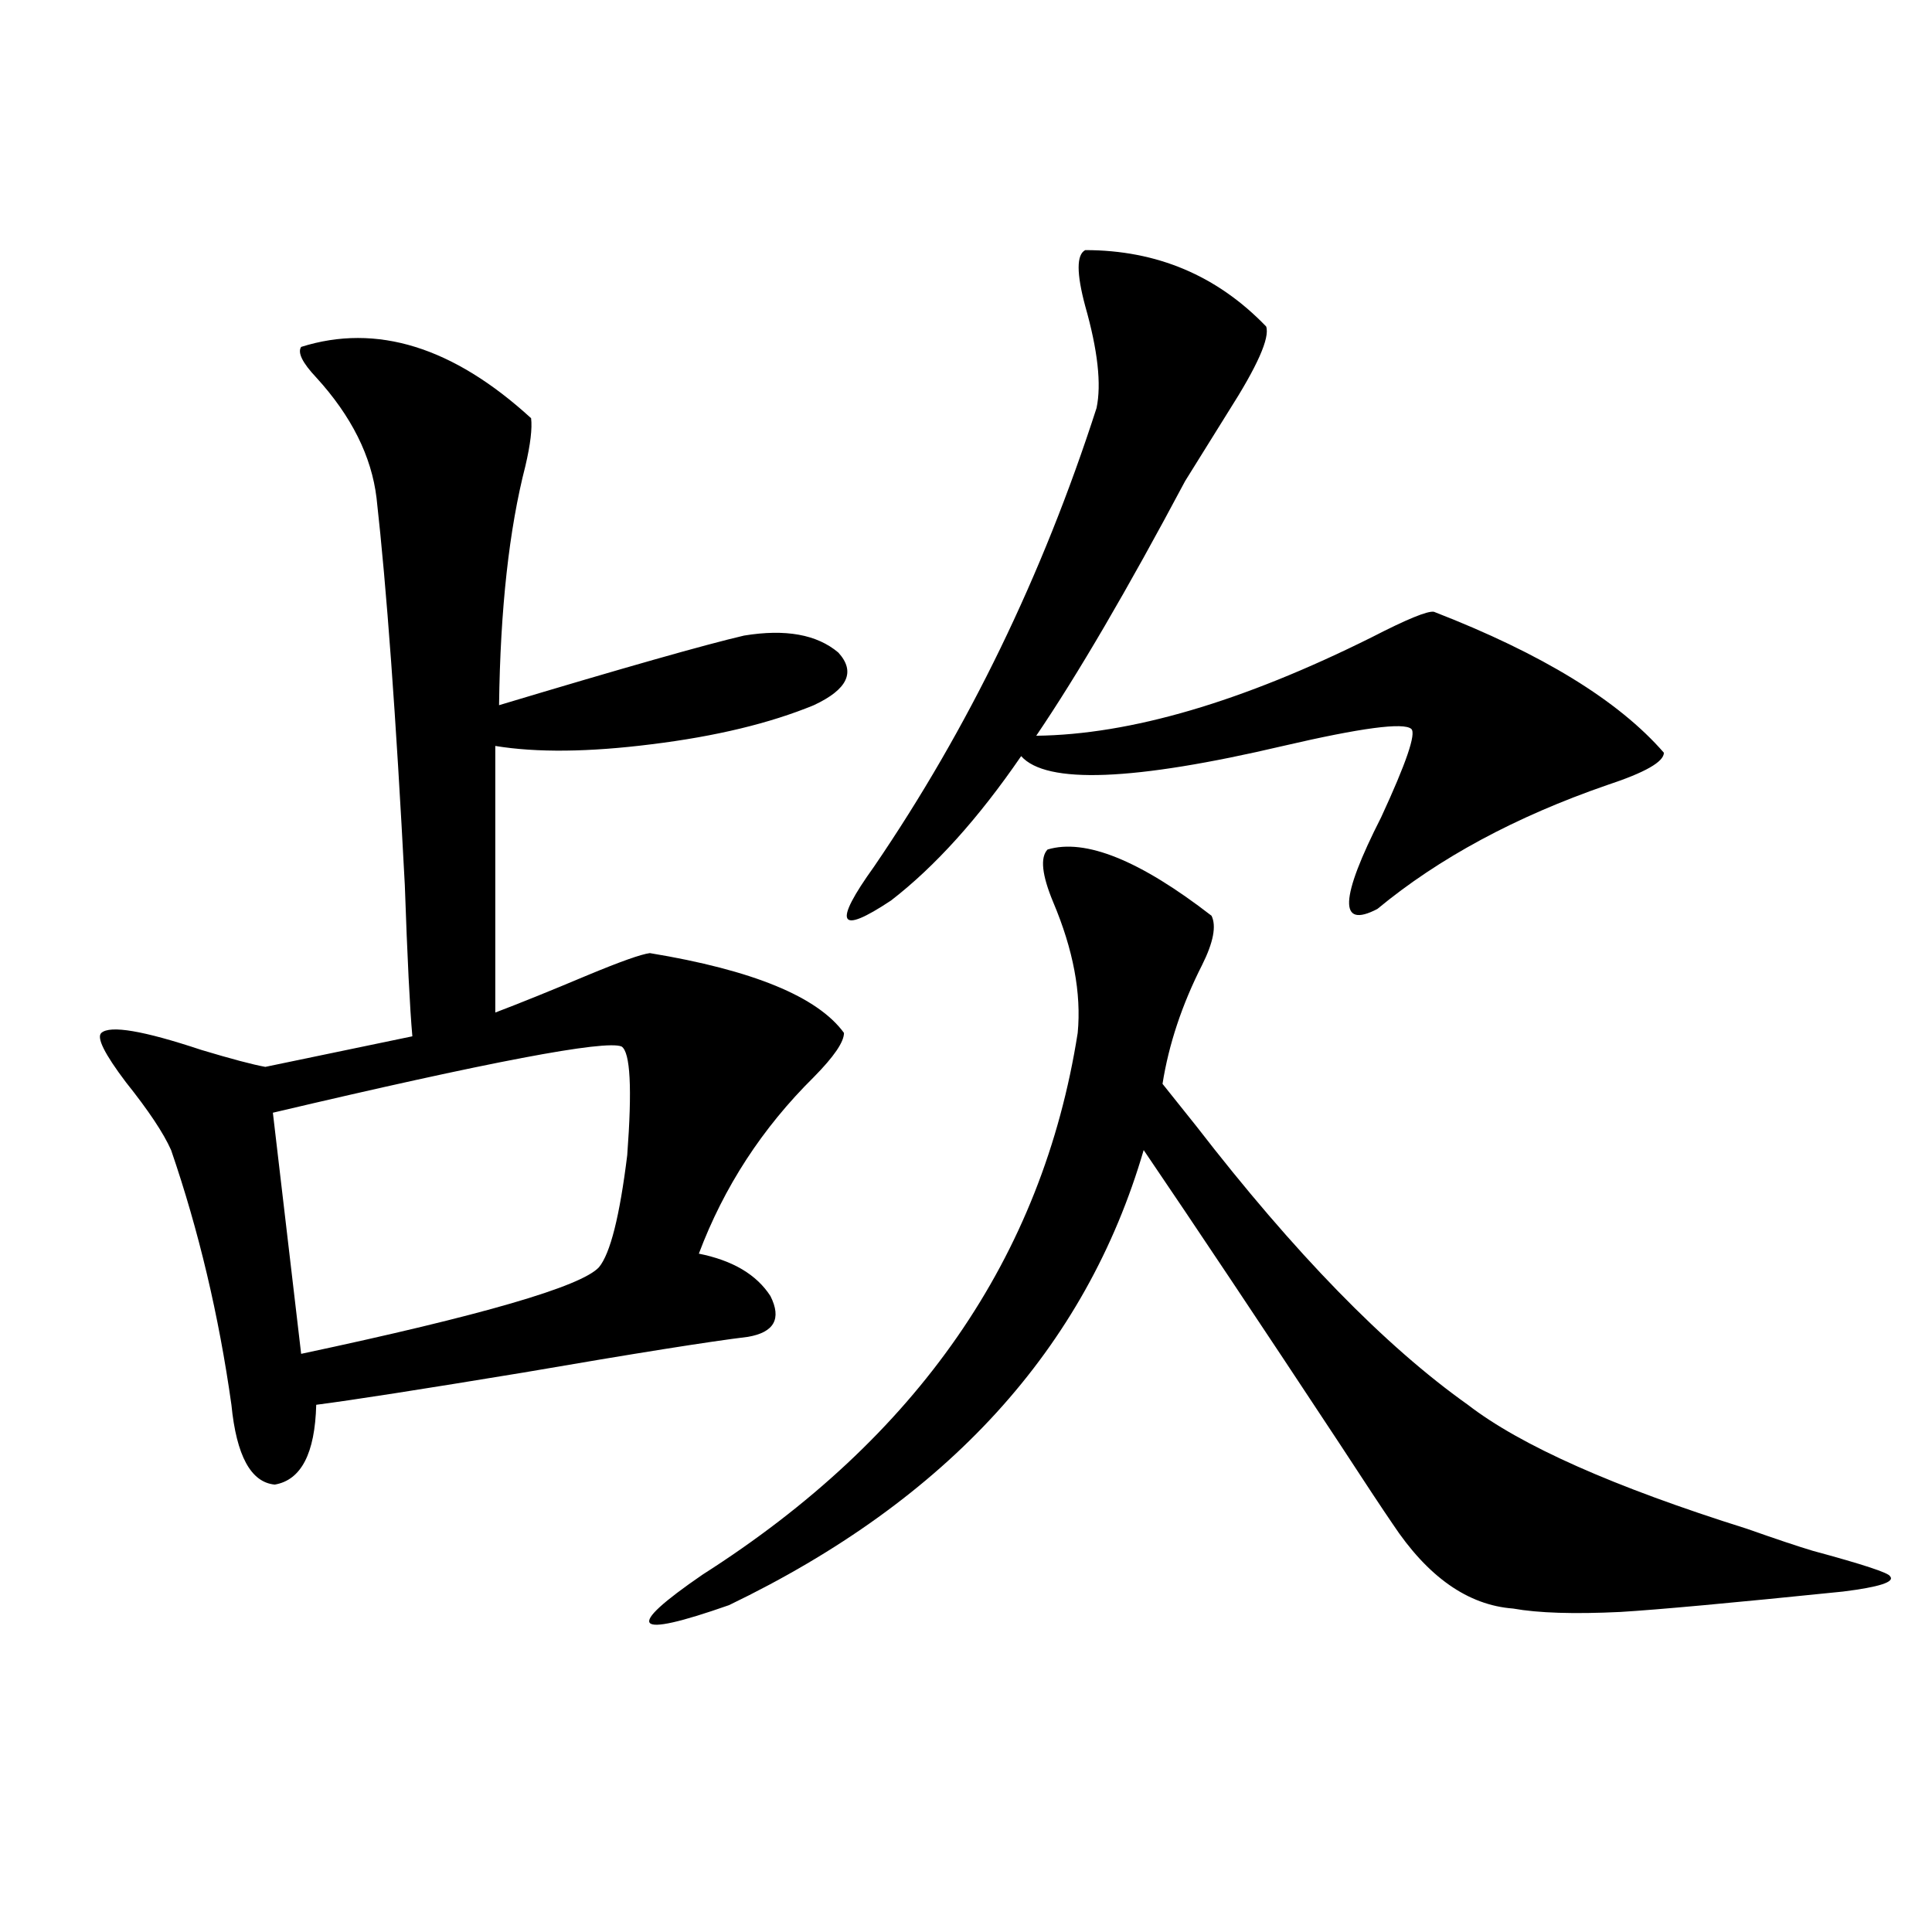
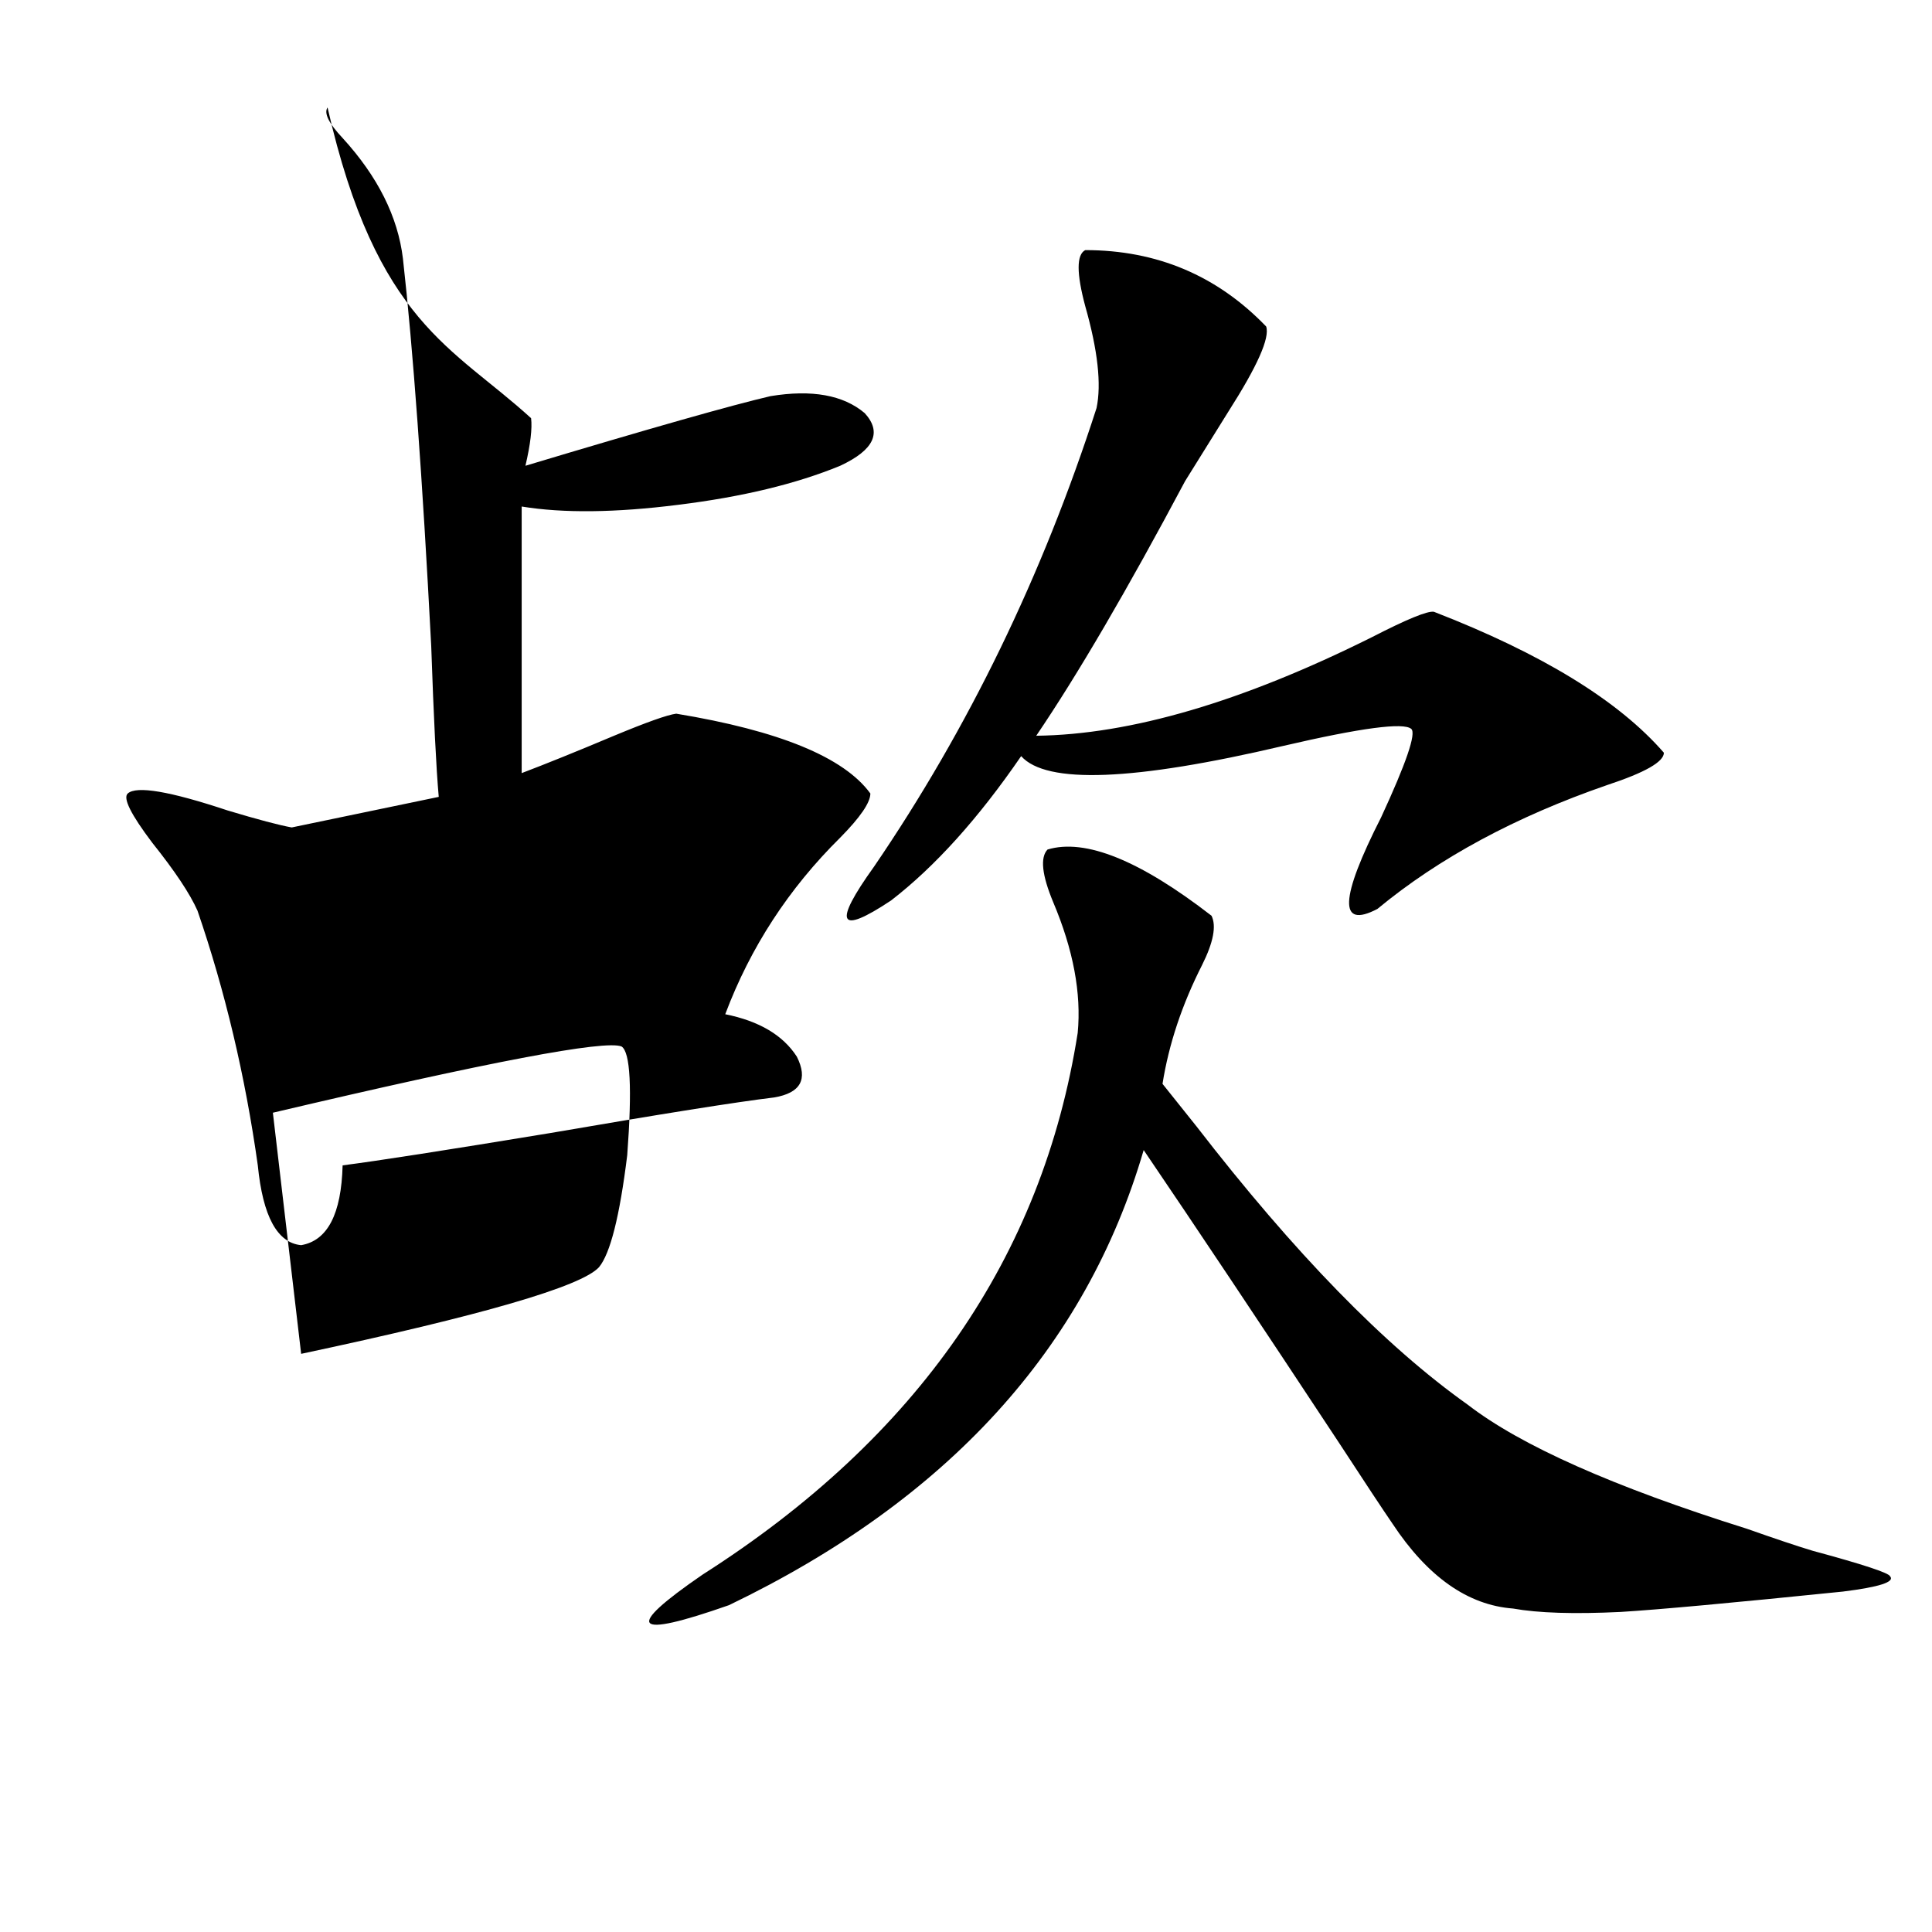
<svg xmlns="http://www.w3.org/2000/svg" version="1.1" id="图层_1" x="0px" y="0px" width="1000px" height="1000px" viewBox="0 0 1000 1000" enable-background="new 0 0 1000 1000" xml:space="preserve">
-   <path d="M274.896,216.469c0.641,5.273-0.335,13.485-2.927,24.609c-8.46,32.821-13.018,74.13-13.658,123.926  c64.389-19.336,106.659-31.339,126.826-36.035c21.463-3.516,37.713-0.577,48.779,8.789c9.101,9.97,4.878,19.048-12.683,27.246  c-22.773,9.38-50.73,16.122-83.9,20.215c-32.529,4.106-59.511,4.395-80.974,0.879v137.988c12.348-4.683,28.292-11.124,47.804-19.336  c16.905-7.031,27.637-10.835,32.194-11.426c53.322,8.789,86.827,22.563,100.485,41.309c0,4.696-5.213,12.305-15.609,22.852  c-26.676,26.367-46.508,56.841-59.511,91.406c17.561,3.516,29.908,10.849,37.072,21.973c5.854,11.728,1.951,18.759-11.707,21.094  c-19.512,2.349-58.215,8.501-116.095,18.457c-53.337,8.789-89.113,14.364-107.314,16.699c-0.655,25.2-7.805,38.974-21.463,41.309  c-12.362-1.167-19.847-14.941-22.438-41.309c-6.509-46.28-16.92-90.226-31.219-131.836c-3.902-8.789-11.707-20.503-23.414-35.156  c-11.066-14.64-15.289-23.14-12.683-25.488c4.543-4.093,21.783-1.167,51.706,8.789c15.609,4.696,26.661,7.622,33.17,8.789  l76.096-15.82c-1.311-14.64-2.606-40.718-3.902-78.223c-4.558-87.3-9.436-154.097-14.634-200.391  c-2.606-21.671-13.018-42.476-31.219-62.402c-7.164-7.608-9.756-12.882-7.805-15.82C194.897,167.25,234.562,179.555,274.896,216.469  z M321.724,541.664c-8.46-3.516-68.626,7.91-180.483,34.277l14.634,124.805c93.656-19.913,145.027-34.854,154.143-44.824  c5.854-7.031,10.731-26.367,14.634-58.008C327.242,563.349,326.267,544.603,321.724,541.664z M542.206,439.711  c19.512-5.851,47.804,5.575,84.876,34.277c2.592,5.273,0.976,13.774-4.878,25.488c-10.411,20.517-17.24,41.021-20.487,61.523  c3.247,4.106,9.101,11.426,17.561,21.973c50.73,65.63,97.559,113.681,140.484,144.141c27.316,21.094,75.44,42.489,144.387,64.16  c14.954,5.273,26.341,9.091,34.146,11.426c26.006,7.031,39.344,11.426,39.999,13.184c2.592,2.925-5.533,5.562-24.39,7.91  c-57.239,5.851-95.607,9.366-115.119,10.547c-24.069,1.167-42.605,0.577-55.608-1.758c-23.414-1.758-44.236-16.411-62.438-43.945  c-5.213-7.608-14.313-21.382-27.316-41.309c-40.975-62.101-74.8-112.788-101.461-152.051  C562.038,697.821,490.5,776.332,377.332,830.824c-50.09,17.578-54.633,12.305-13.658-15.82  c111.217-70.89,175.926-164.355,194.142-280.371c1.951-20.503-2.286-43.066-12.683-67.676  C539.279,452.895,538.304,443.817,542.206,439.711z M561.718,129.457c37.072,0,68.291,13.184,93.656,39.551  c1.951,5.864-4.558,20.517-19.512,43.945c-9.115,14.653-16.585,26.669-22.438,36.035c-29.923,56.25-55.608,100.195-77.071,131.836  c48.779-0.577,106.659-17.578,173.654-50.977c18.201-9.366,28.933-13.761,32.194-13.184c55.929,21.685,95.607,46.005,119.021,72.949  c0,4.696-9.756,10.259-29.268,16.699c-47.483,16.411-87.162,37.793-119.021,64.16c-20.167,10.547-19.512-5.273,1.951-47.461  c13.003-28.125,18.201-43.354,15.609-45.703c-3.902-3.516-26.021-0.577-66.34,8.789c-77.406,18.169-122.604,19.927-135.606,5.273  c-22.118,32.231-44.557,57.129-67.315,74.707c-27.316,18.169-30.243,12.305-8.78-17.578  c48.779-71.479,87.147-150.581,115.119-237.305c2.592-12.305,0.641-29.883-5.854-52.734  C557.16,141.474,557.16,131.806,561.718,129.457z" />
+   <path d="M274.896,216.469c0.641,5.273-0.335,13.485-2.927,24.609c64.389-19.336,106.659-31.339,126.826-36.035c21.463-3.516,37.713-0.577,48.779,8.789c9.101,9.97,4.878,19.048-12.683,27.246  c-22.773,9.38-50.73,16.122-83.9,20.215c-32.529,4.106-59.511,4.395-80.974,0.879v137.988c12.348-4.683,28.292-11.124,47.804-19.336  c16.905-7.031,27.637-10.835,32.194-11.426c53.322,8.789,86.827,22.563,100.485,41.309c0,4.696-5.213,12.305-15.609,22.852  c-26.676,26.367-46.508,56.841-59.511,91.406c17.561,3.516,29.908,10.849,37.072,21.973c5.854,11.728,1.951,18.759-11.707,21.094  c-19.512,2.349-58.215,8.501-116.095,18.457c-53.337,8.789-89.113,14.364-107.314,16.699c-0.655,25.2-7.805,38.974-21.463,41.309  c-12.362-1.167-19.847-14.941-22.438-41.309c-6.509-46.28-16.92-90.226-31.219-131.836c-3.902-8.789-11.707-20.503-23.414-35.156  c-11.066-14.64-15.289-23.14-12.683-25.488c4.543-4.093,21.783-1.167,51.706,8.789c15.609,4.696,26.661,7.622,33.17,8.789  l76.096-15.82c-1.311-14.64-2.606-40.718-3.902-78.223c-4.558-87.3-9.436-154.097-14.634-200.391  c-2.606-21.671-13.018-42.476-31.219-62.402c-7.164-7.608-9.756-12.882-7.805-15.82C194.897,167.25,234.562,179.555,274.896,216.469  z M321.724,541.664c-8.46-3.516-68.626,7.91-180.483,34.277l14.634,124.805c93.656-19.913,145.027-34.854,154.143-44.824  c5.854-7.031,10.731-26.367,14.634-58.008C327.242,563.349,326.267,544.603,321.724,541.664z M542.206,439.711  c19.512-5.851,47.804,5.575,84.876,34.277c2.592,5.273,0.976,13.774-4.878,25.488c-10.411,20.517-17.24,41.021-20.487,61.523  c3.247,4.106,9.101,11.426,17.561,21.973c50.73,65.63,97.559,113.681,140.484,144.141c27.316,21.094,75.44,42.489,144.387,64.16  c14.954,5.273,26.341,9.091,34.146,11.426c26.006,7.031,39.344,11.426,39.999,13.184c2.592,2.925-5.533,5.562-24.39,7.91  c-57.239,5.851-95.607,9.366-115.119,10.547c-24.069,1.167-42.605,0.577-55.608-1.758c-23.414-1.758-44.236-16.411-62.438-43.945  c-5.213-7.608-14.313-21.382-27.316-41.309c-40.975-62.101-74.8-112.788-101.461-152.051  C562.038,697.821,490.5,776.332,377.332,830.824c-50.09,17.578-54.633,12.305-13.658-15.82  c111.217-70.89,175.926-164.355,194.142-280.371c1.951-20.503-2.286-43.066-12.683-67.676  C539.279,452.895,538.304,443.817,542.206,439.711z M561.718,129.457c37.072,0,68.291,13.184,93.656,39.551  c1.951,5.864-4.558,20.517-19.512,43.945c-9.115,14.653-16.585,26.669-22.438,36.035c-29.923,56.25-55.608,100.195-77.071,131.836  c48.779-0.577,106.659-17.578,173.654-50.977c18.201-9.366,28.933-13.761,32.194-13.184c55.929,21.685,95.607,46.005,119.021,72.949  c0,4.696-9.756,10.259-29.268,16.699c-47.483,16.411-87.162,37.793-119.021,64.16c-20.167,10.547-19.512-5.273,1.951-47.461  c13.003-28.125,18.201-43.354,15.609-45.703c-3.902-3.516-26.021-0.577-66.34,8.789c-77.406,18.169-122.604,19.927-135.606,5.273  c-22.118,32.231-44.557,57.129-67.315,74.707c-27.316,18.169-30.243,12.305-8.78-17.578  c48.779-71.479,87.147-150.581,115.119-237.305c2.592-12.305,0.641-29.883-5.854-52.734  C557.16,141.474,557.16,131.806,561.718,129.457z" />
</svg>